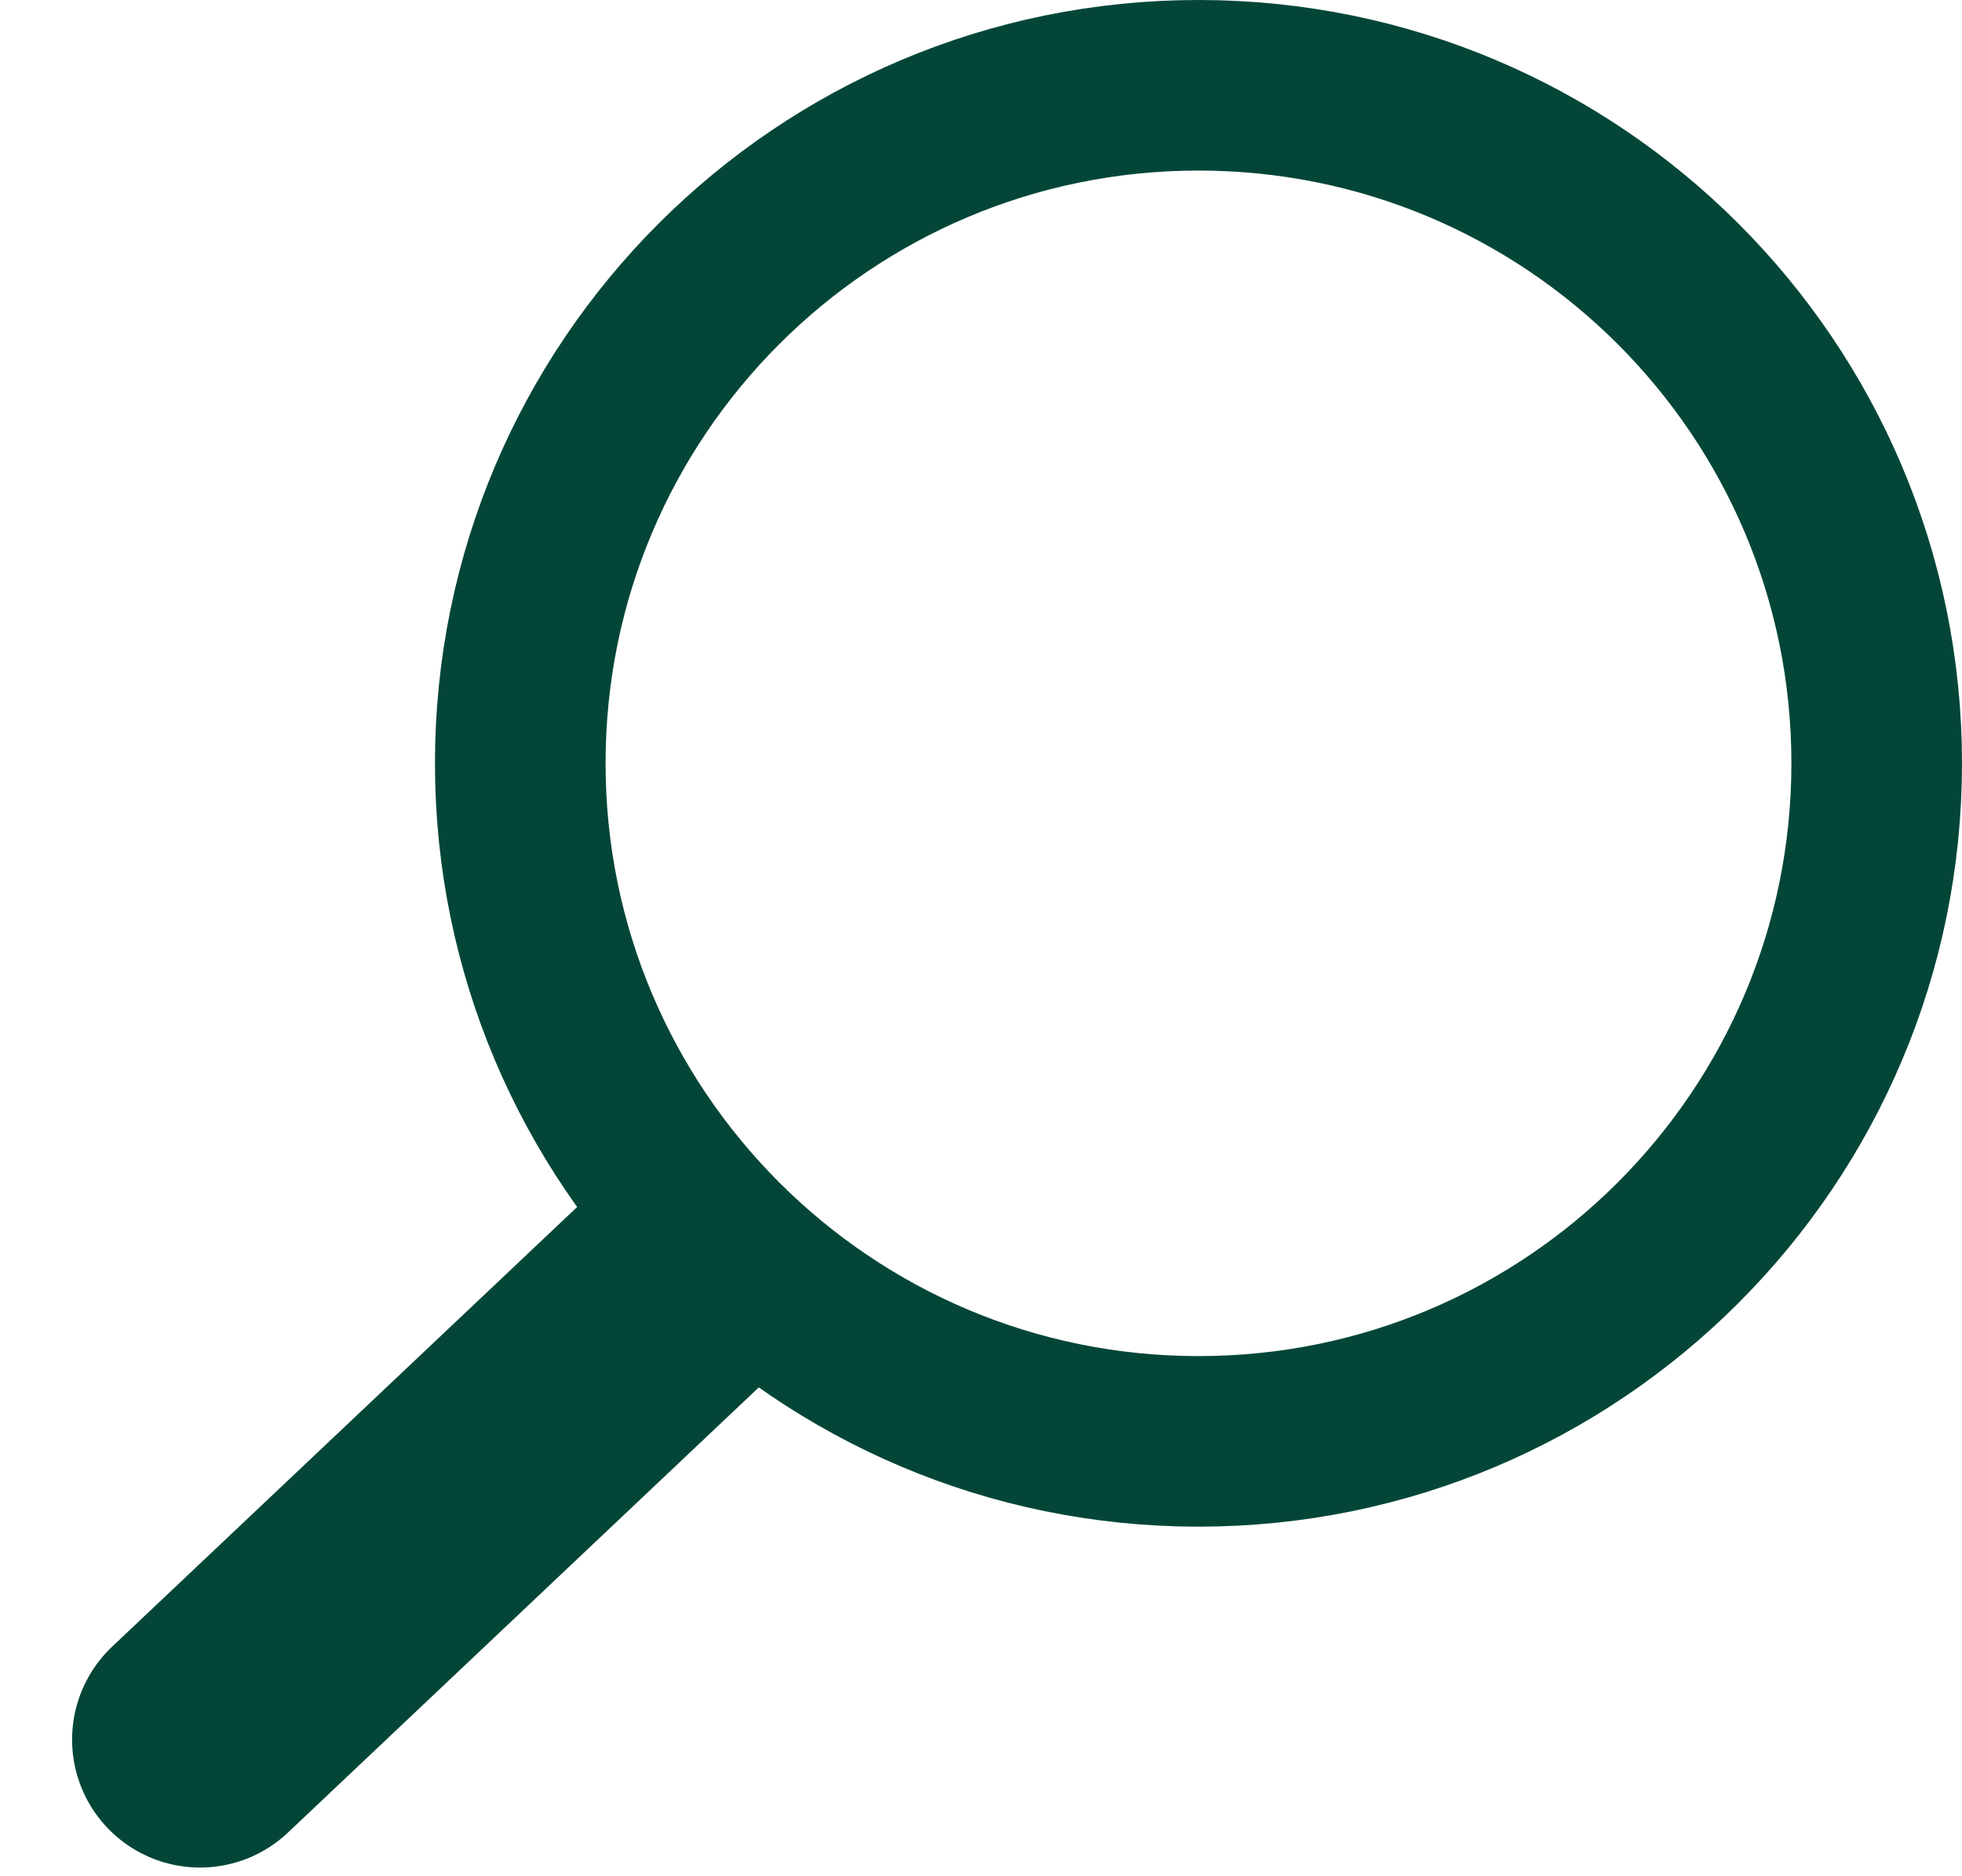
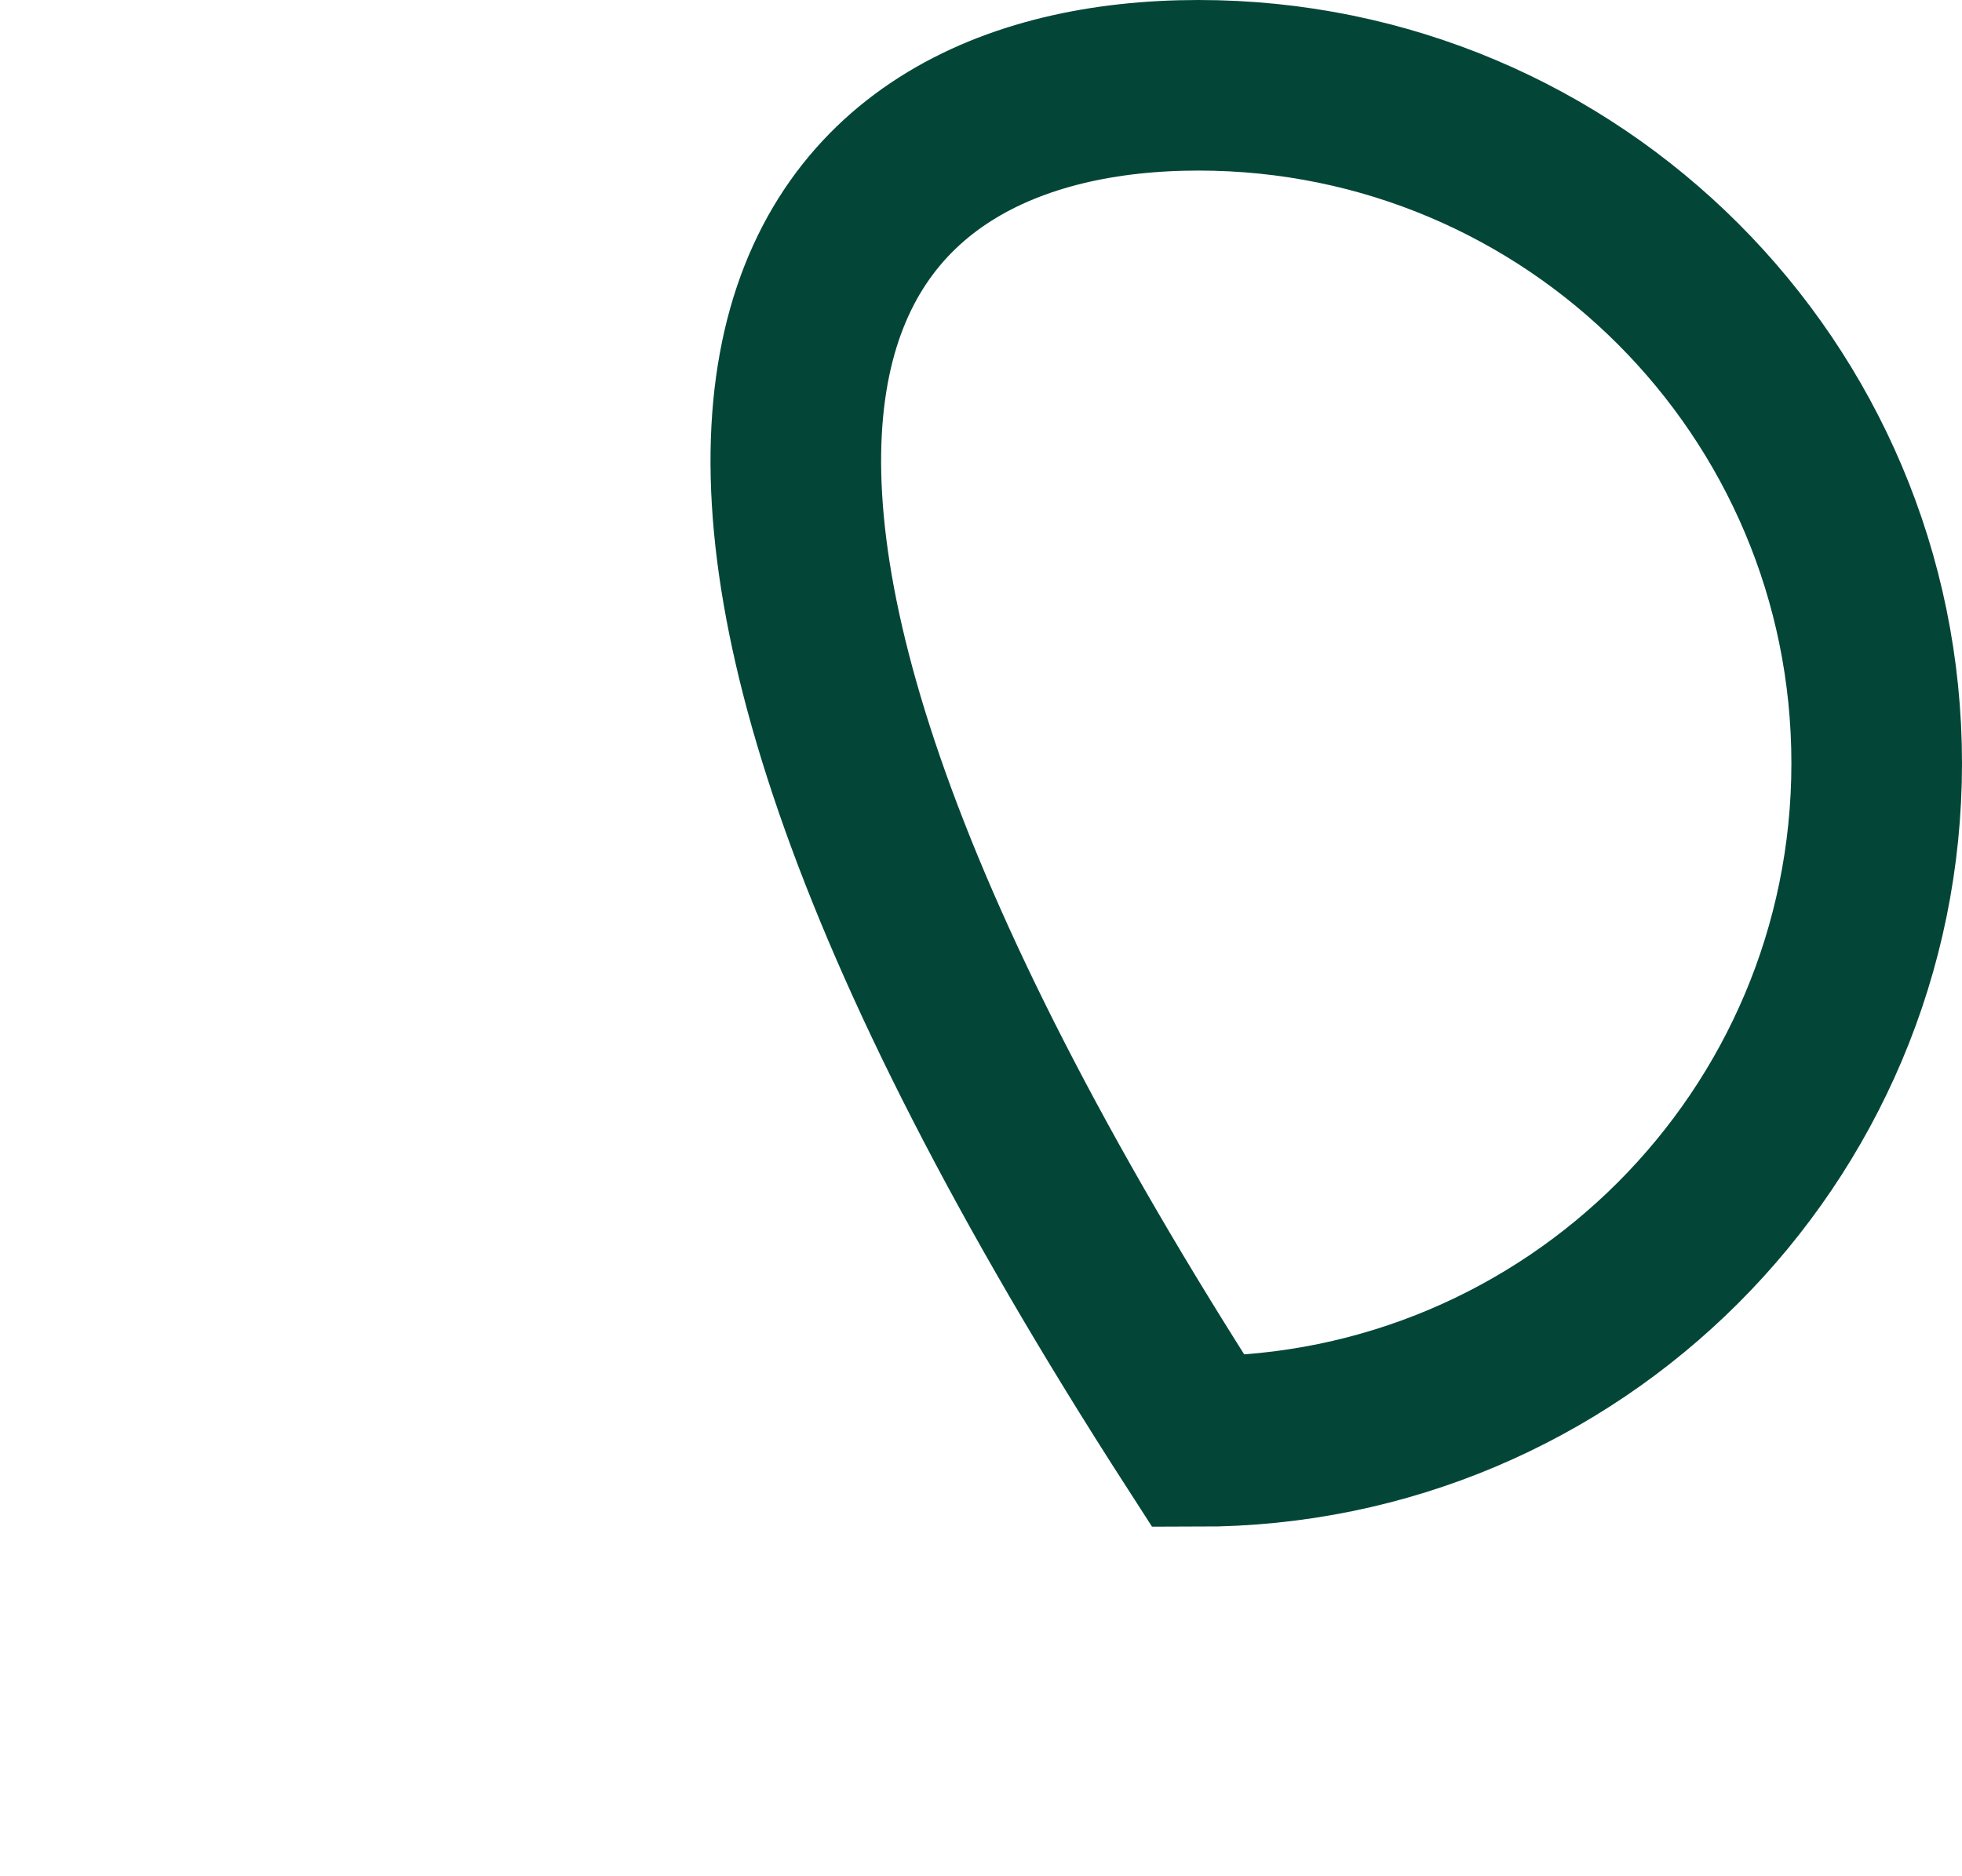
<svg xmlns="http://www.w3.org/2000/svg" width="23" height="22" viewBox="0 0 23 22" fill="none">
-   <path d="M14.05 16.901C9.659 16.901 6.099 13.341 6.099 8.95C6.099 4.559 9.659 1 14.05 1C18.441 1 22 4.559 22 8.95C22 13.341 18.441 16.901 14.05 16.901Z" stroke="#034638" stroke-width="2" stroke-linecap="round" />
-   <path d="M8.09 14.965L2.345 20.398" stroke="#034638" stroke-width="3" stroke-linecap="round" />
+   <path d="M14.05 16.901C6.099 4.559 9.659 1 14.05 1C18.441 1 22 4.559 22 8.95C22 13.341 18.441 16.901 14.05 16.901Z" stroke="#034638" stroke-width="2" stroke-linecap="round" />
</svg>